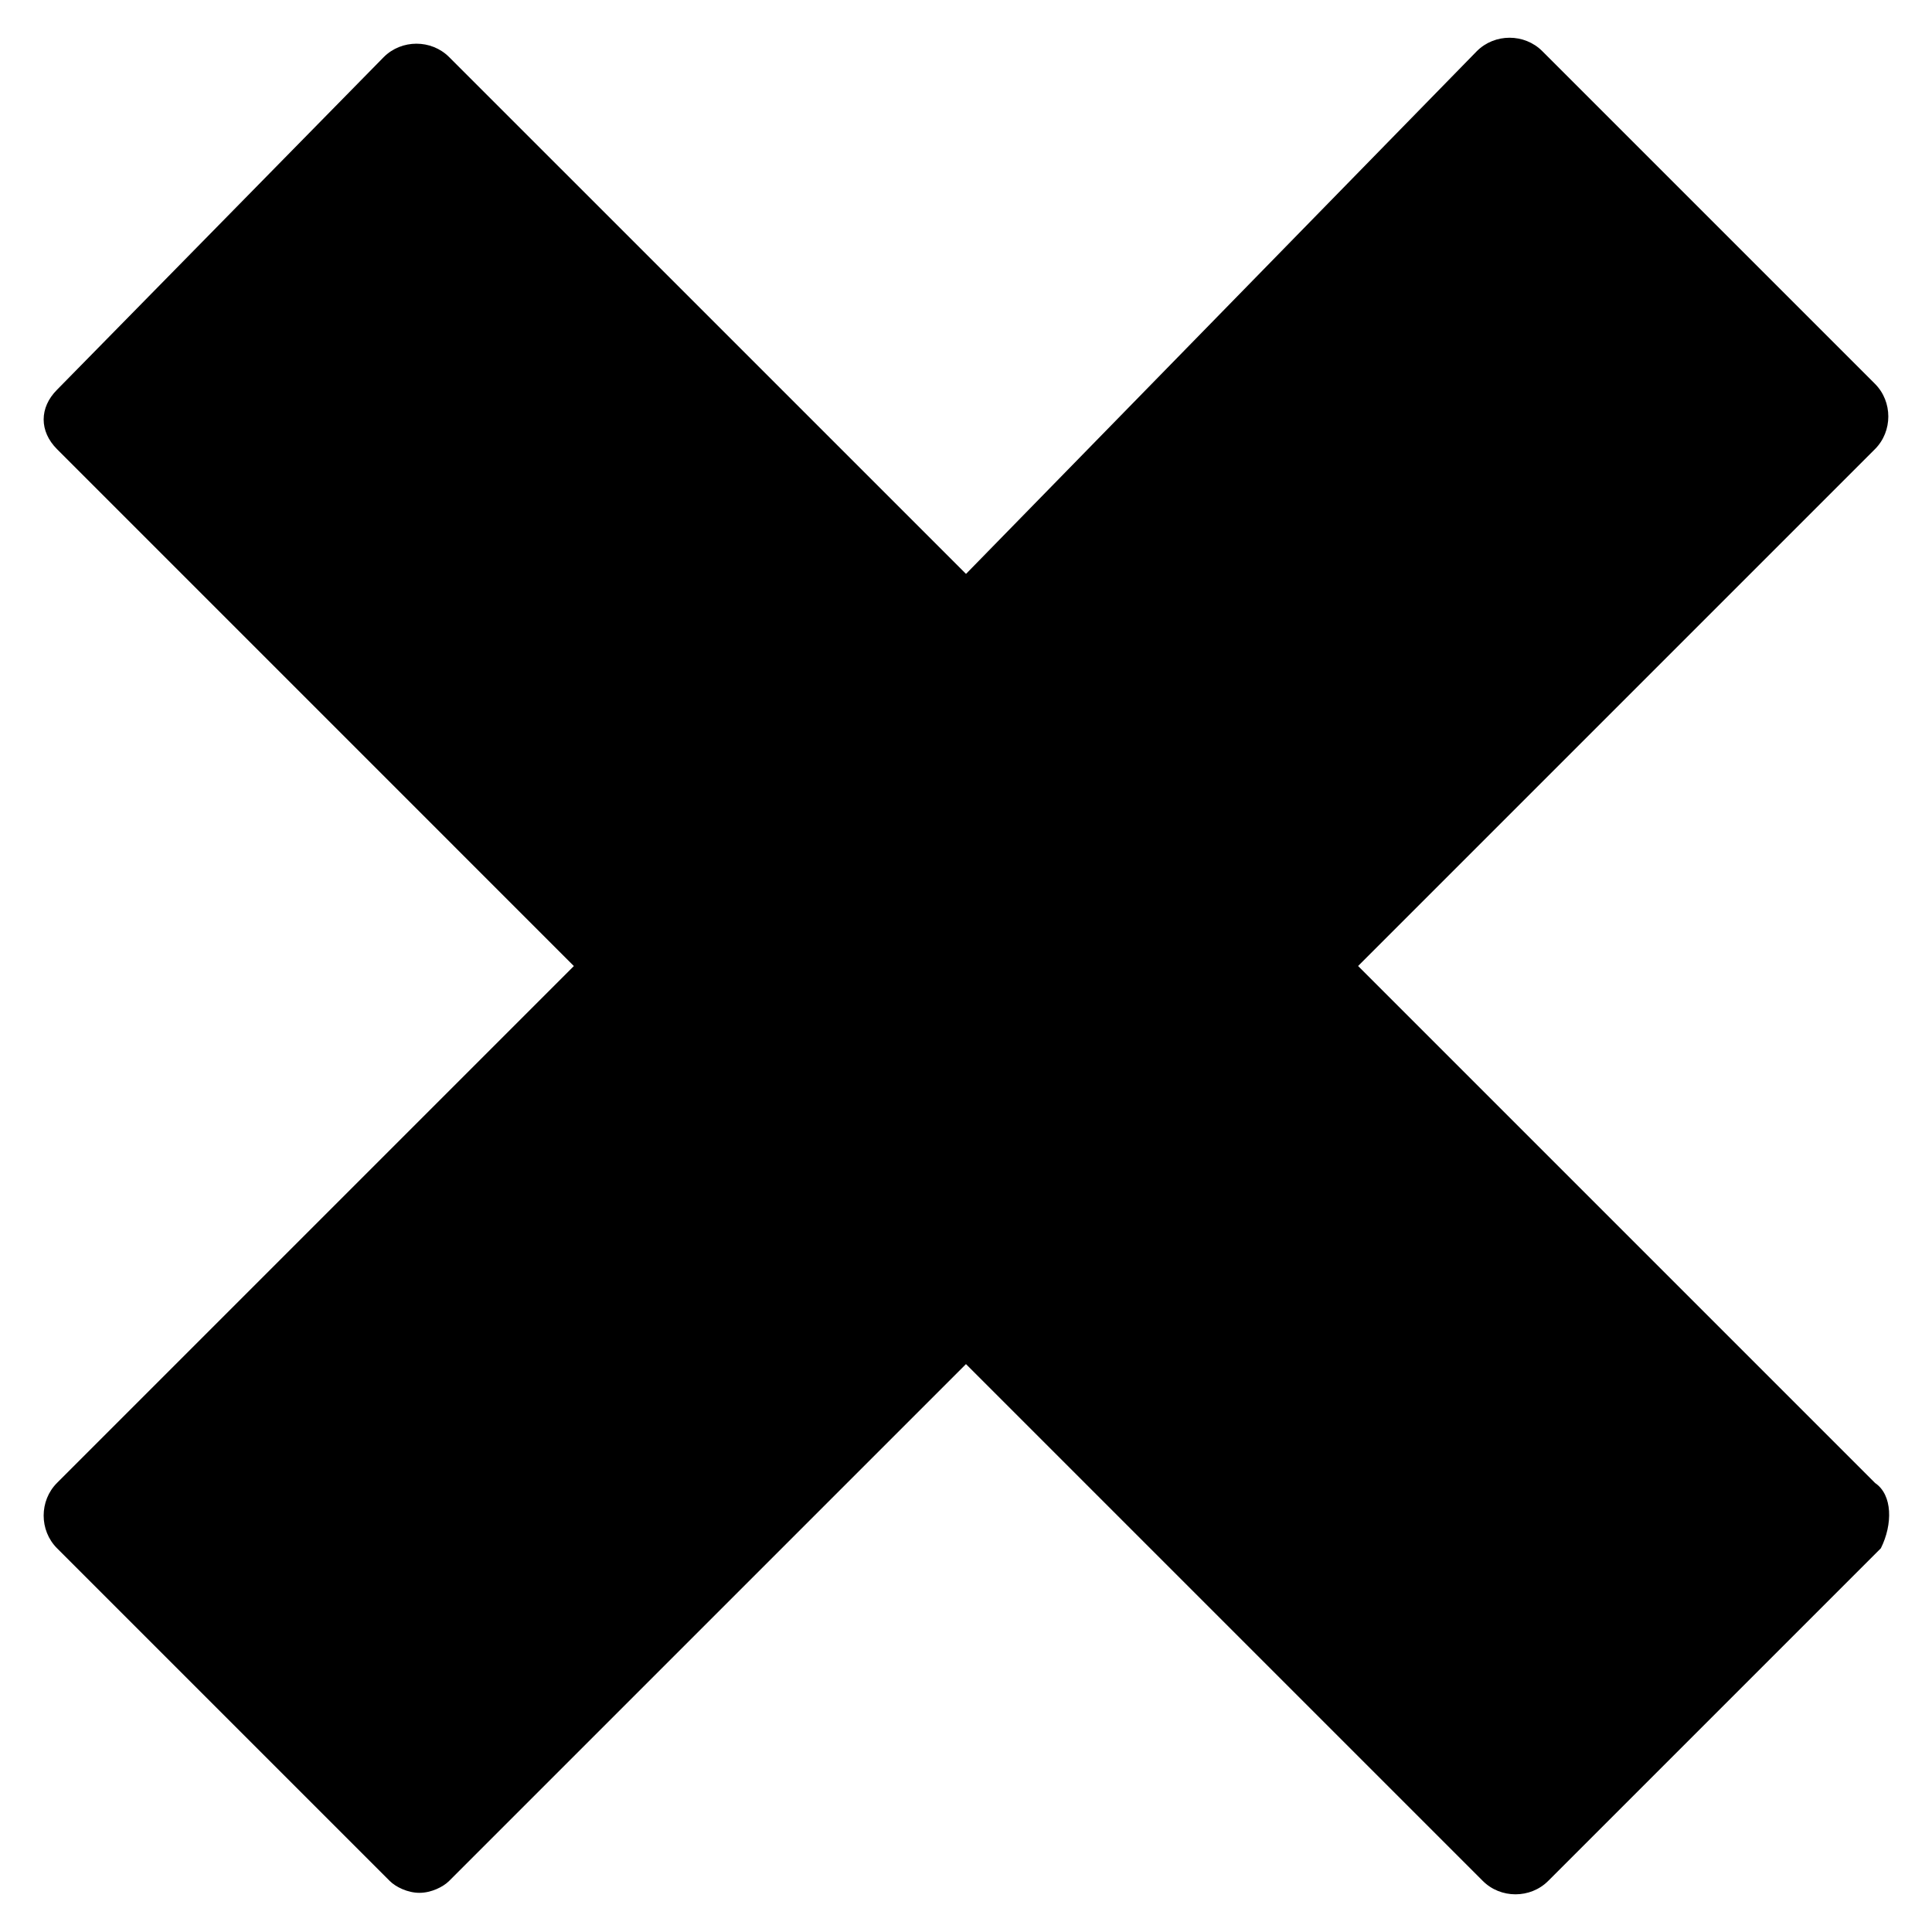
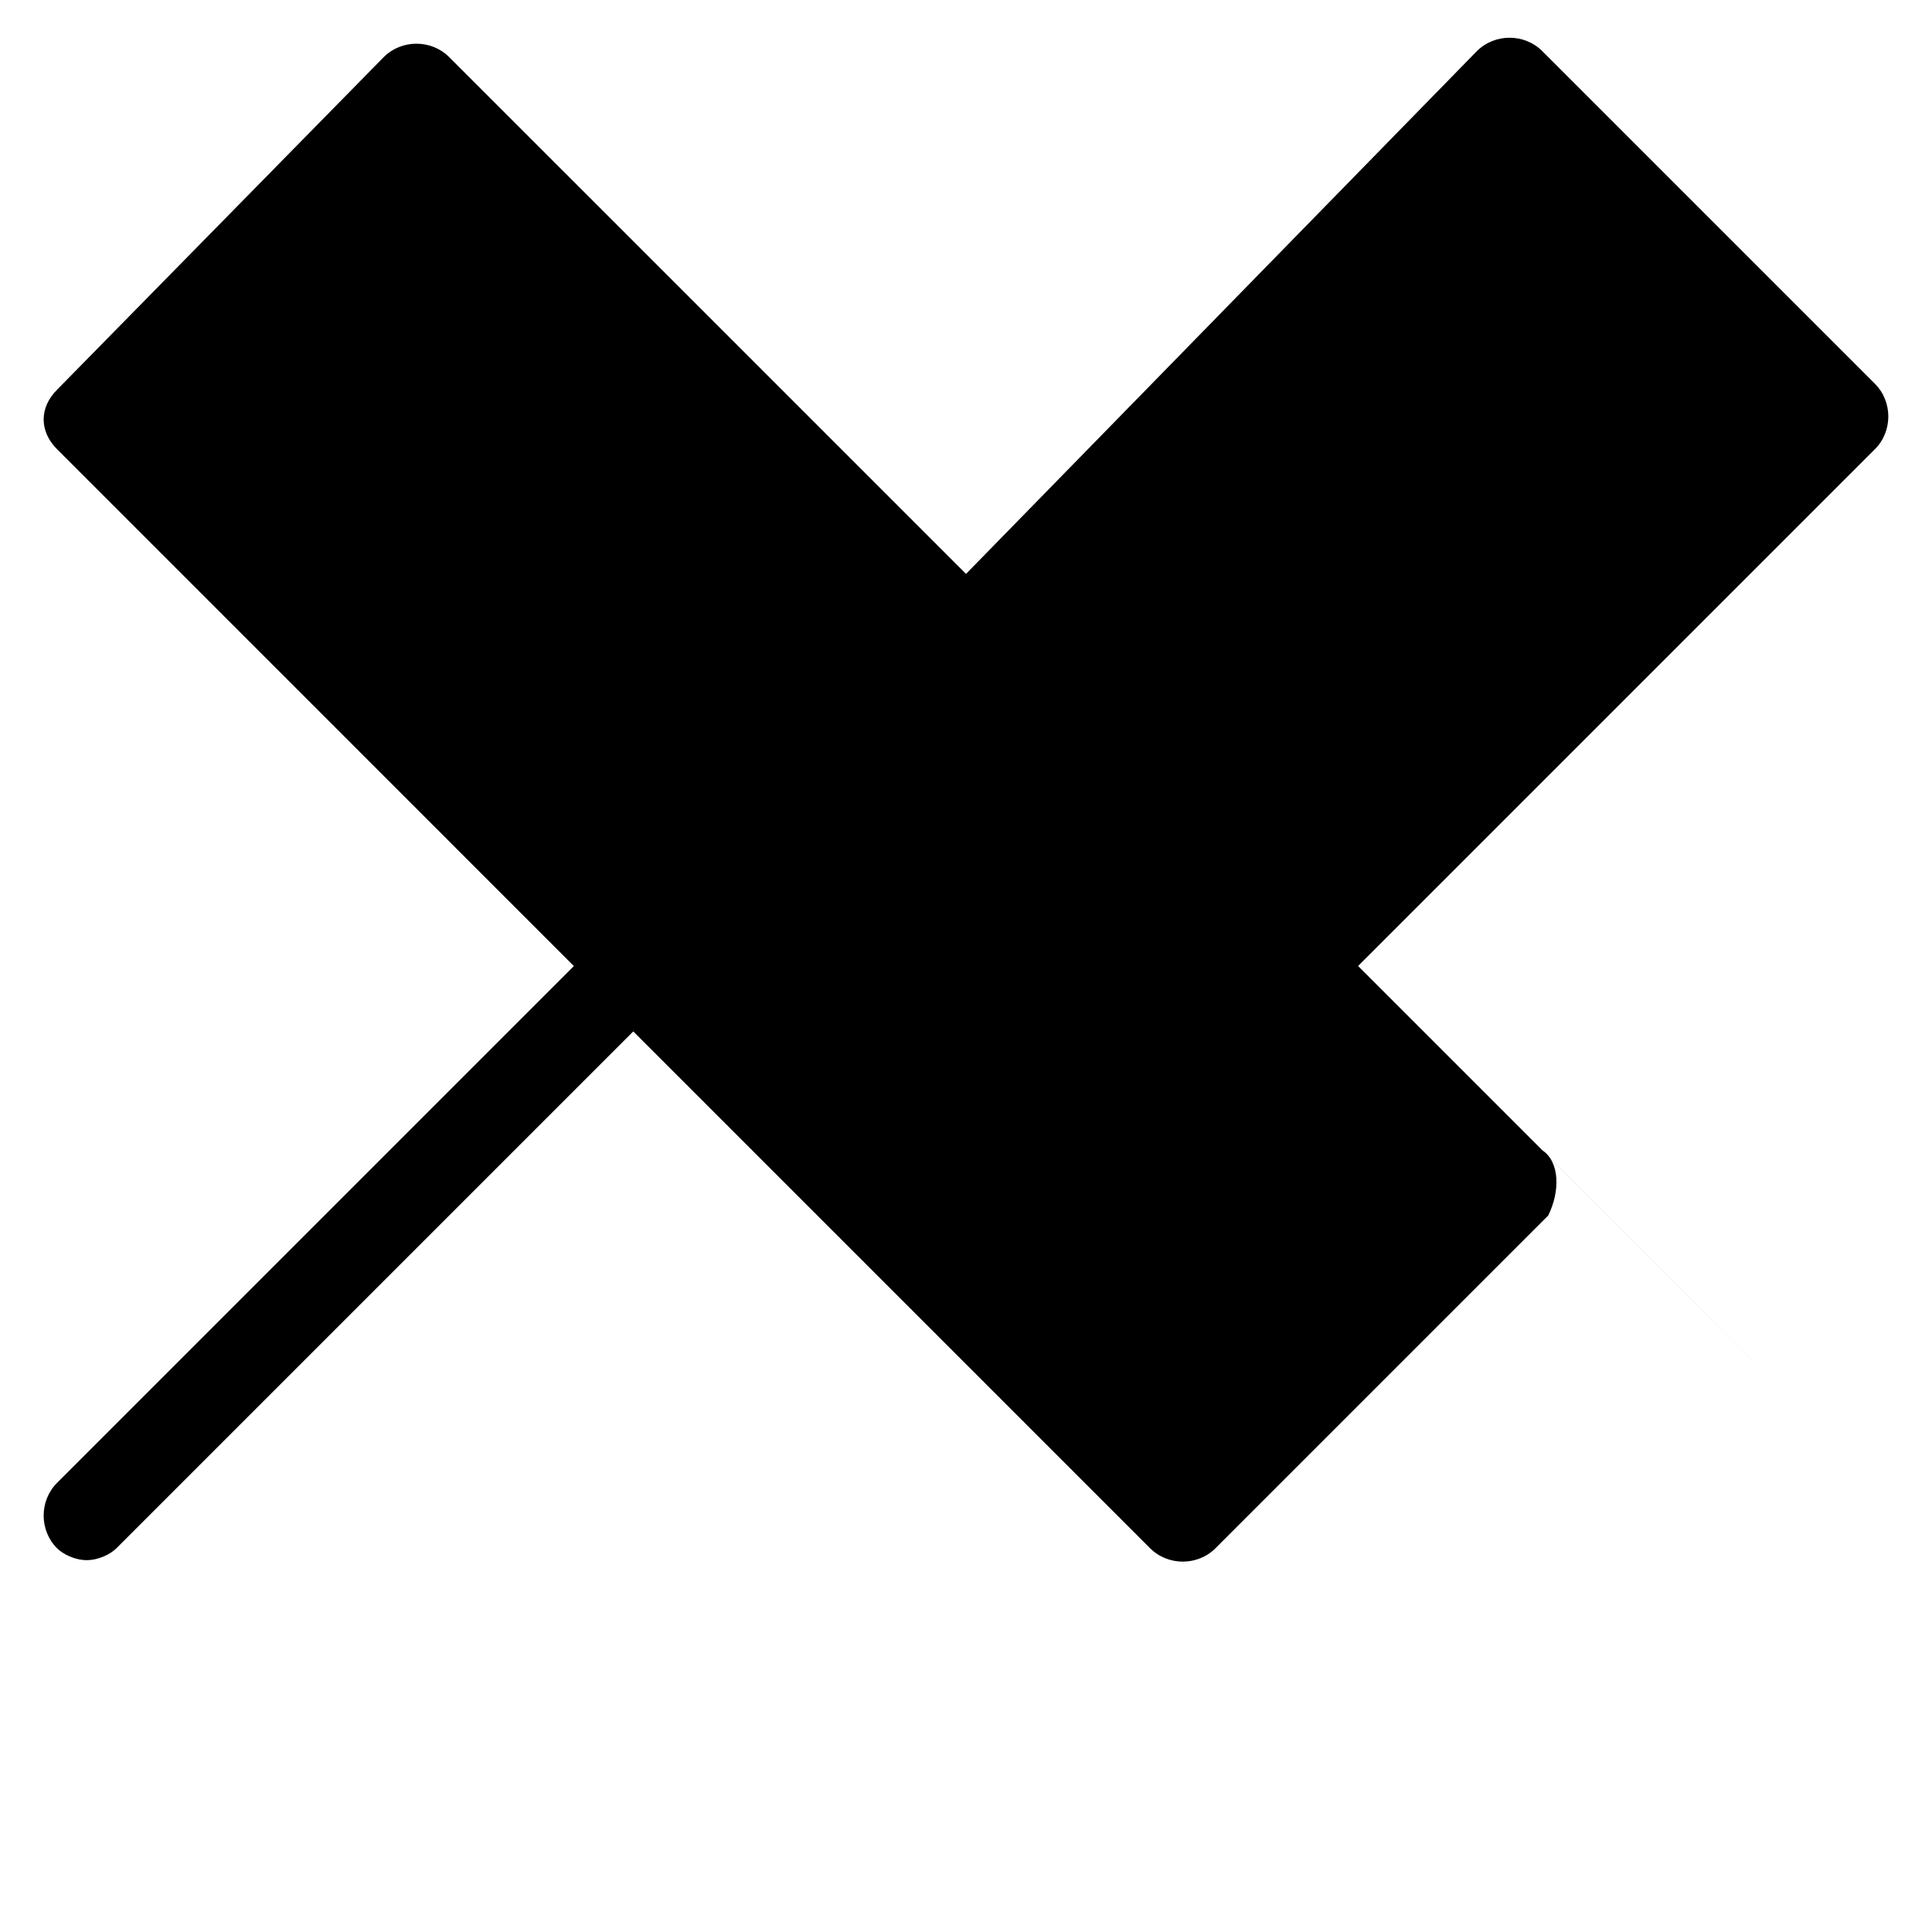
<svg xmlns="http://www.w3.org/2000/svg" fill="#000000" width="800px" height="800px" version="1.1" viewBox="144 144 512 512">
-   <path d="m640.88 536.97-136.97-136.97 136.97-136.97c4.723-4.723 4.723-12.594 0-17.32l-88.168-88.168c-4.723-4.723-12.594-4.723-17.32 0l-135.39 138.55-136.98-136.97c-4.723-4.723-12.594-4.723-17.32 0l-86.59 88.168c-4.723 4.723-4.723 11.02 0 15.742l136.97 136.98-136.97 136.97c-4.723 4.723-4.723 12.594 0 17.32l88.168 88.168c1.574 1.574 4.723 3.148 7.871 3.148 3.148 0 6.297-1.574 7.871-3.148l136.97-136.97 136.97 136.97c4.723 4.723 12.594 4.723 17.32 0l88.168-88.168c3.148-6.301 3.148-14.172-1.574-17.32z" />
+   <path d="m640.88 536.97-136.97-136.97 136.97-136.97c4.723-4.723 4.723-12.594 0-17.32l-88.168-88.168c-4.723-4.723-12.594-4.723-17.32 0l-135.39 138.55-136.98-136.97c-4.723-4.723-12.594-4.723-17.32 0l-86.59 88.168c-4.723 4.723-4.723 11.02 0 15.742l136.97 136.98-136.97 136.97c-4.723 4.723-4.723 12.594 0 17.32c1.574 1.574 4.723 3.148 7.871 3.148 3.148 0 6.297-1.574 7.871-3.148l136.97-136.97 136.97 136.97c4.723 4.723 12.594 4.723 17.32 0l88.168-88.168c3.148-6.301 3.148-14.172-1.574-17.32z" />
</svg>